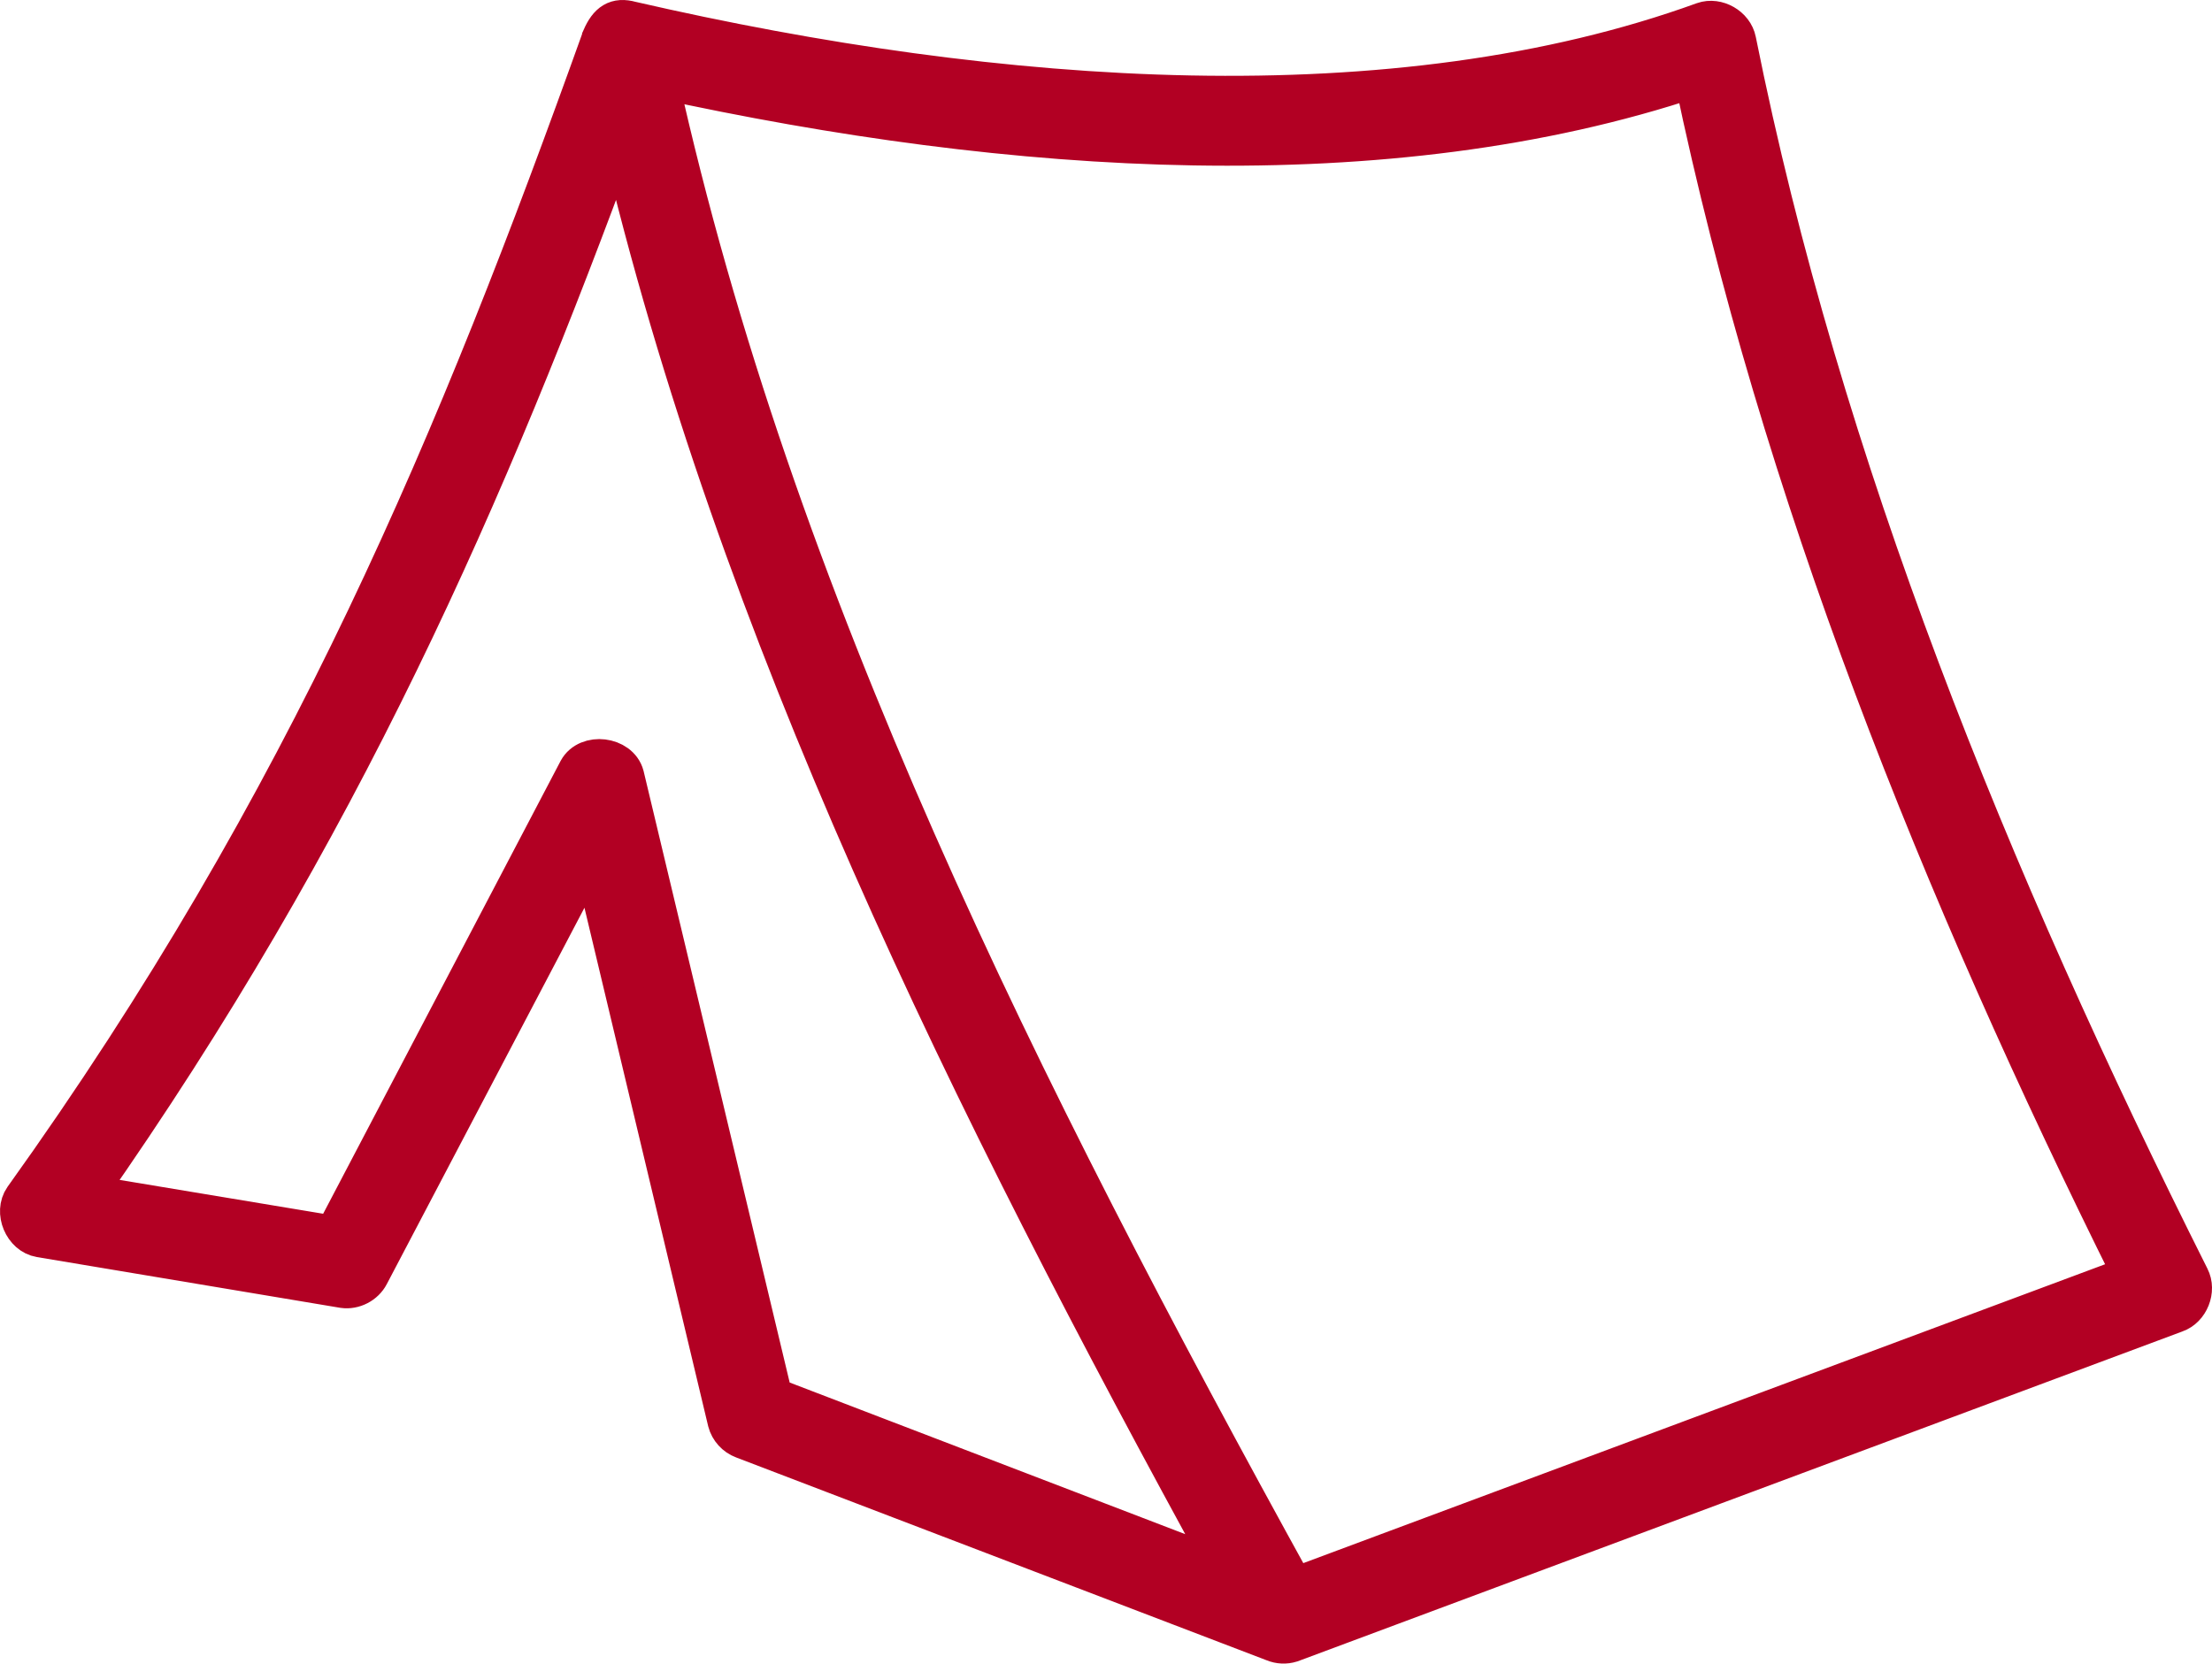
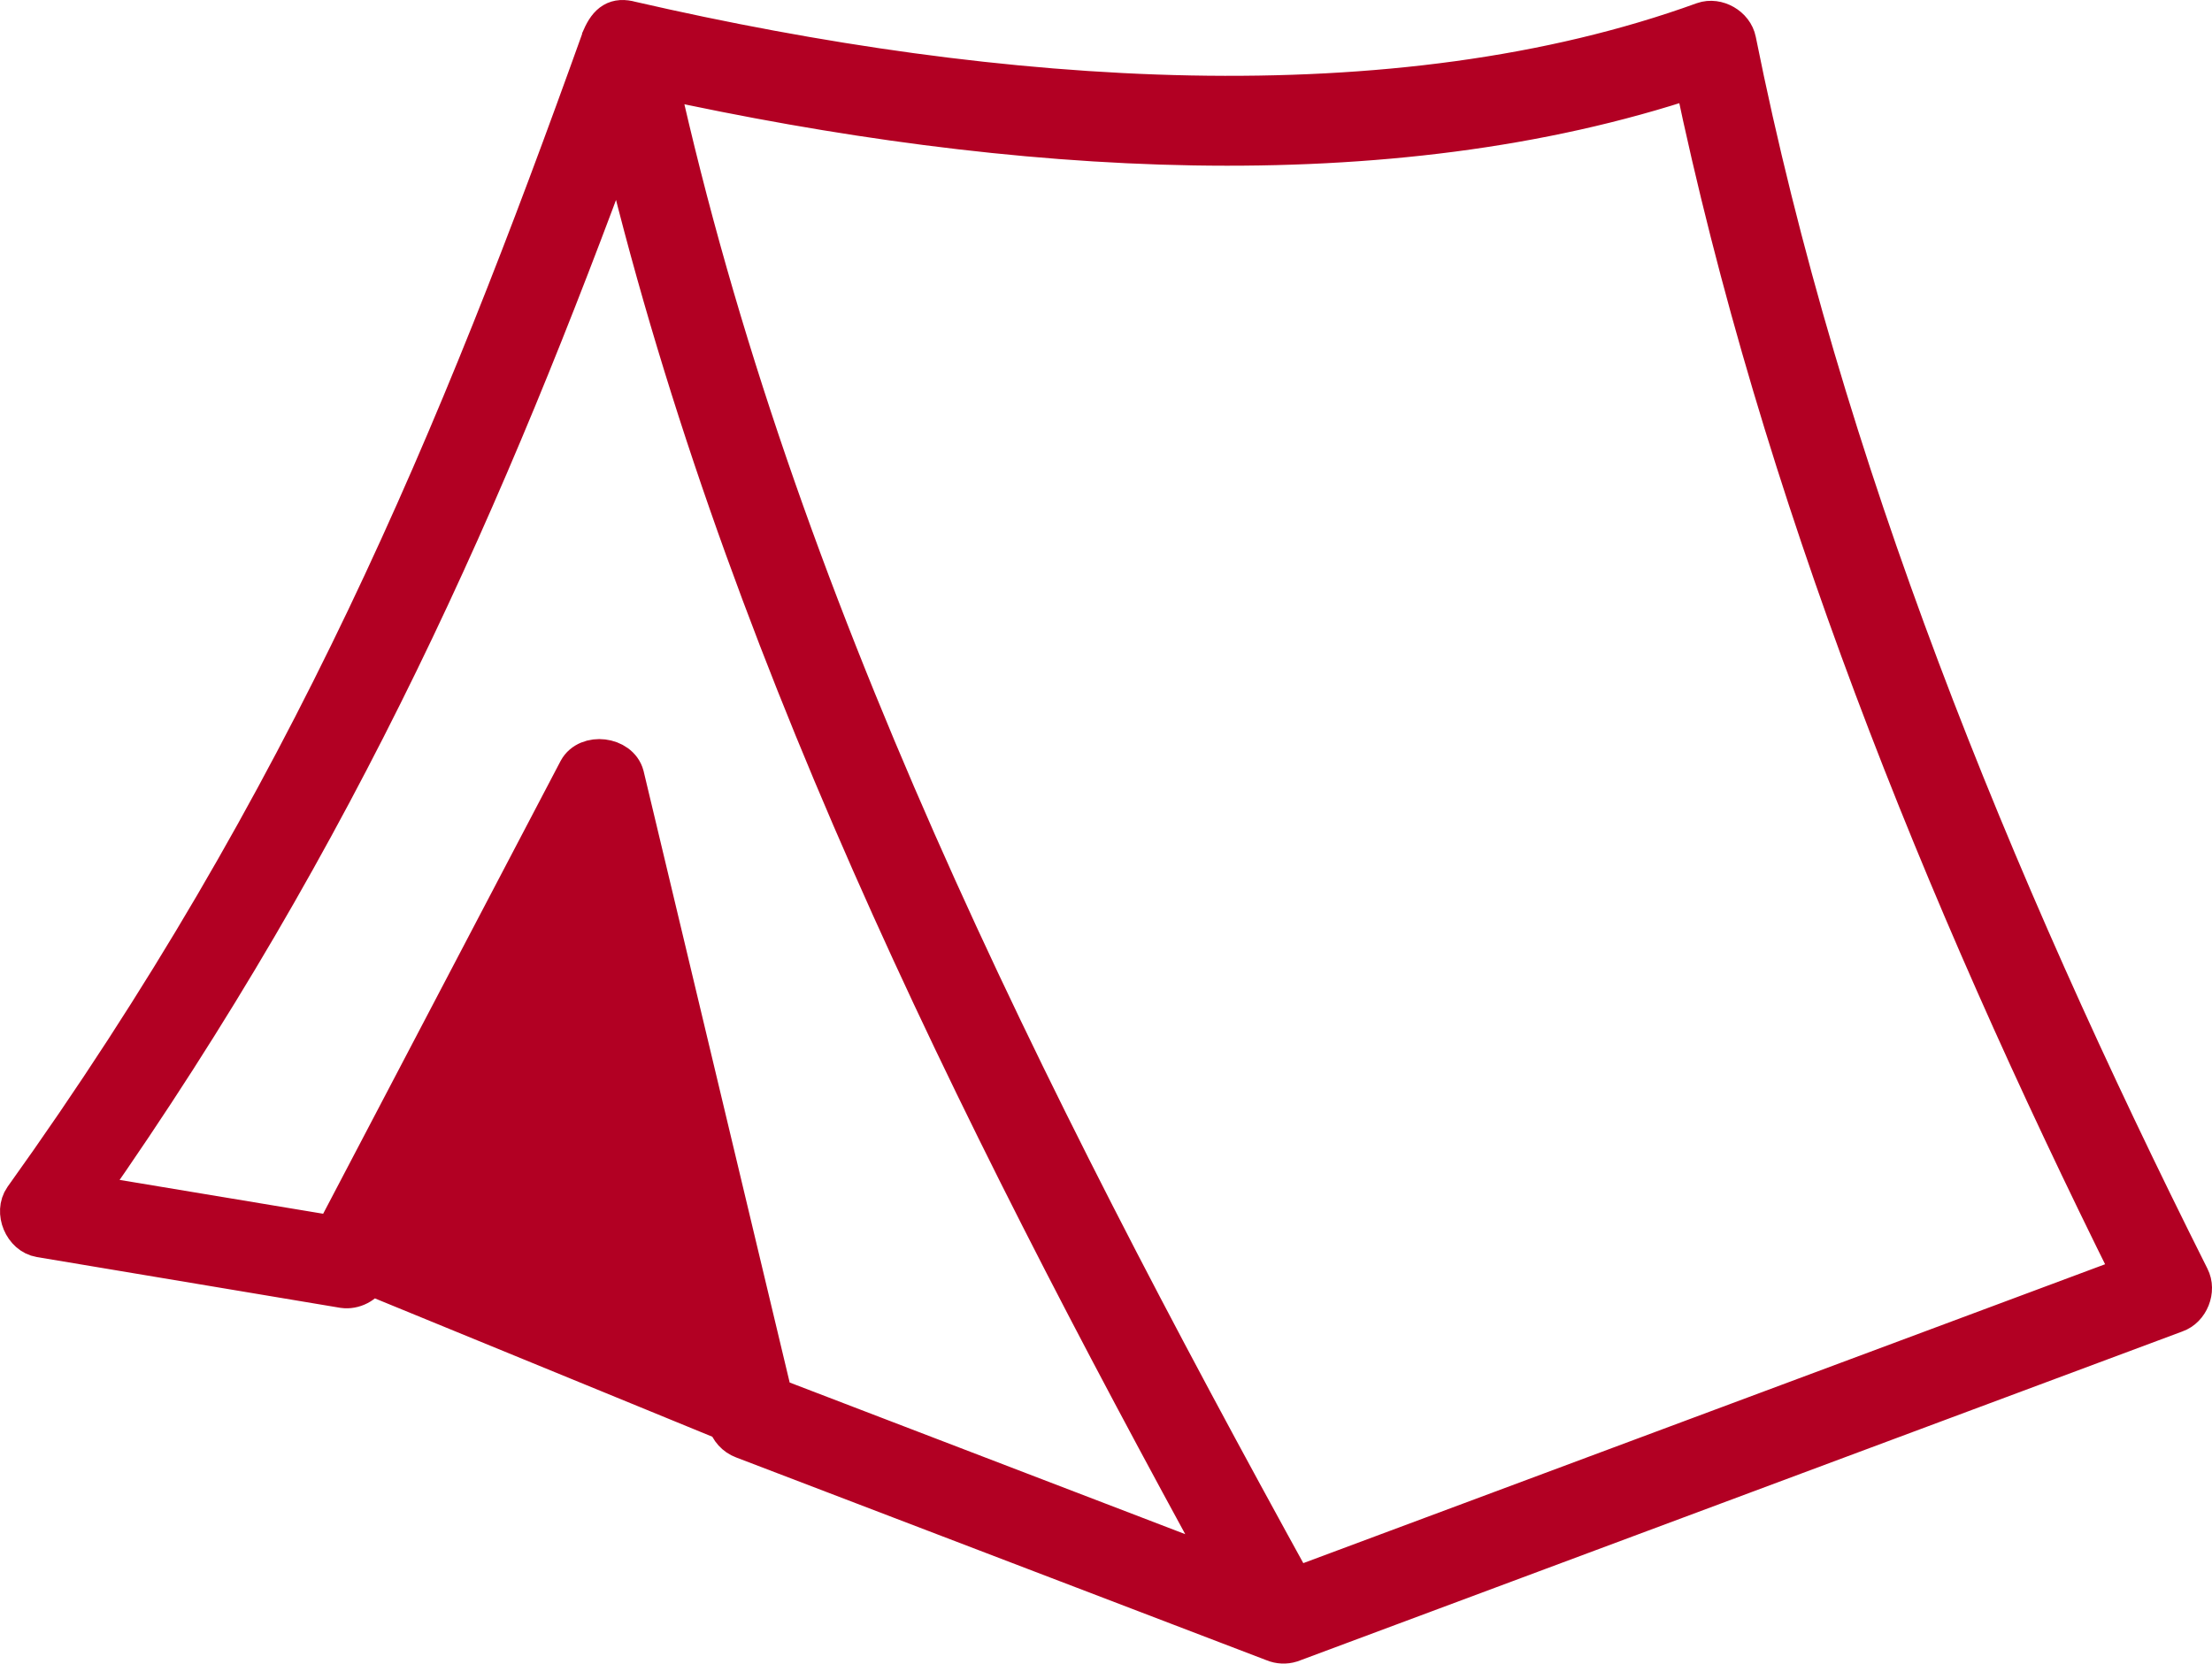
<svg xmlns="http://www.w3.org/2000/svg" width="113px" height="85px" viewBox="0 0 113 85" version="1.1">
  <title>Group</title>
  <desc>Created with Sketch.</desc>
  <g id="Desktop" stroke="none" stroke-width="1" fill="none" fill-rule="evenodd">
    <g transform="translate(-1039, -1038)" fill="#B20023" fill-rule="nonzero" id="Amenities" stroke="#B20023" stroke-width="2">
      <g transform="translate(1, 945)">
        <g id="Group-6-Copy-9" transform="translate(1008, 94)">
          <g id="Group" transform="translate(30.461, 0)">
-             <path d="M30.274,0.916 C22.959,21.336 15.304,39.89 0.741,60.217 C0.24,60.931 0.729,62.101 1.588,62.242 L17.081,64.835 C17.608,64.911 18.168,64.621 18.413,64.146 L29.75,42.556 L36.689,71.64 C36.794,72.044 37.106,72.388 37.496,72.531 L64.609,82.9 C64.888,83.017 65.208,83.032 65.497,82.941 L110.684,66.09 C111.384,65.848 111.751,64.926 111.411,64.267 C101.182,43.872 92.616,22.833 88.252,1.077 C88.109,0.351 87.253,-0.14 86.557,0.105 C70.827,5.808 50.685,4.417 31.767,0.065 C31.025,-0.14 30.617,0.141 30.274,0.915 L30.274,0.916 Z M86.073,2.981 C90.485,24.106 98.673,44.456 108.465,64.146 L65.658,80.106 C51.579,54.556 39.109,29.73 33.179,3.022 C51.277,6.978 70.367,8.227 86.073,2.981 L86.073,2.981 Z M31.202,5.817 C37.233,31.357 49.01,55.114 62.269,79.295 L39.029,70.384 L31.444,38.627 C31.178,37.634 29.554,37.441 29.064,38.343 L16.597,62.121 L3.928,60.014 C16.932,41.462 24.468,24.191 31.202,5.817 L31.202,5.817 Z" id="Shape" />
+             <path d="M30.274,0.916 C22.959,21.336 15.304,39.89 0.741,60.217 C0.24,60.931 0.729,62.101 1.588,62.242 L17.081,64.835 C17.608,64.911 18.168,64.621 18.413,64.146 L36.689,71.64 C36.794,72.044 37.106,72.388 37.496,72.531 L64.609,82.9 C64.888,83.017 65.208,83.032 65.497,82.941 L110.684,66.09 C111.384,65.848 111.751,64.926 111.411,64.267 C101.182,43.872 92.616,22.833 88.252,1.077 C88.109,0.351 87.253,-0.14 86.557,0.105 C70.827,5.808 50.685,4.417 31.767,0.065 C31.025,-0.14 30.617,0.141 30.274,0.915 L30.274,0.916 Z M86.073,2.981 C90.485,24.106 98.673,44.456 108.465,64.146 L65.658,80.106 C51.579,54.556 39.109,29.73 33.179,3.022 C51.277,6.978 70.367,8.227 86.073,2.981 L86.073,2.981 Z M31.202,5.817 C37.233,31.357 49.01,55.114 62.269,79.295 L39.029,70.384 L31.444,38.627 C31.178,37.634 29.554,37.441 29.064,38.343 L16.597,62.121 L3.928,60.014 C16.932,41.462 24.468,24.191 31.202,5.817 L31.202,5.817 Z" id="Shape" />
          </g>
        </g>
      </g>
    </g>
  </g>
</svg>